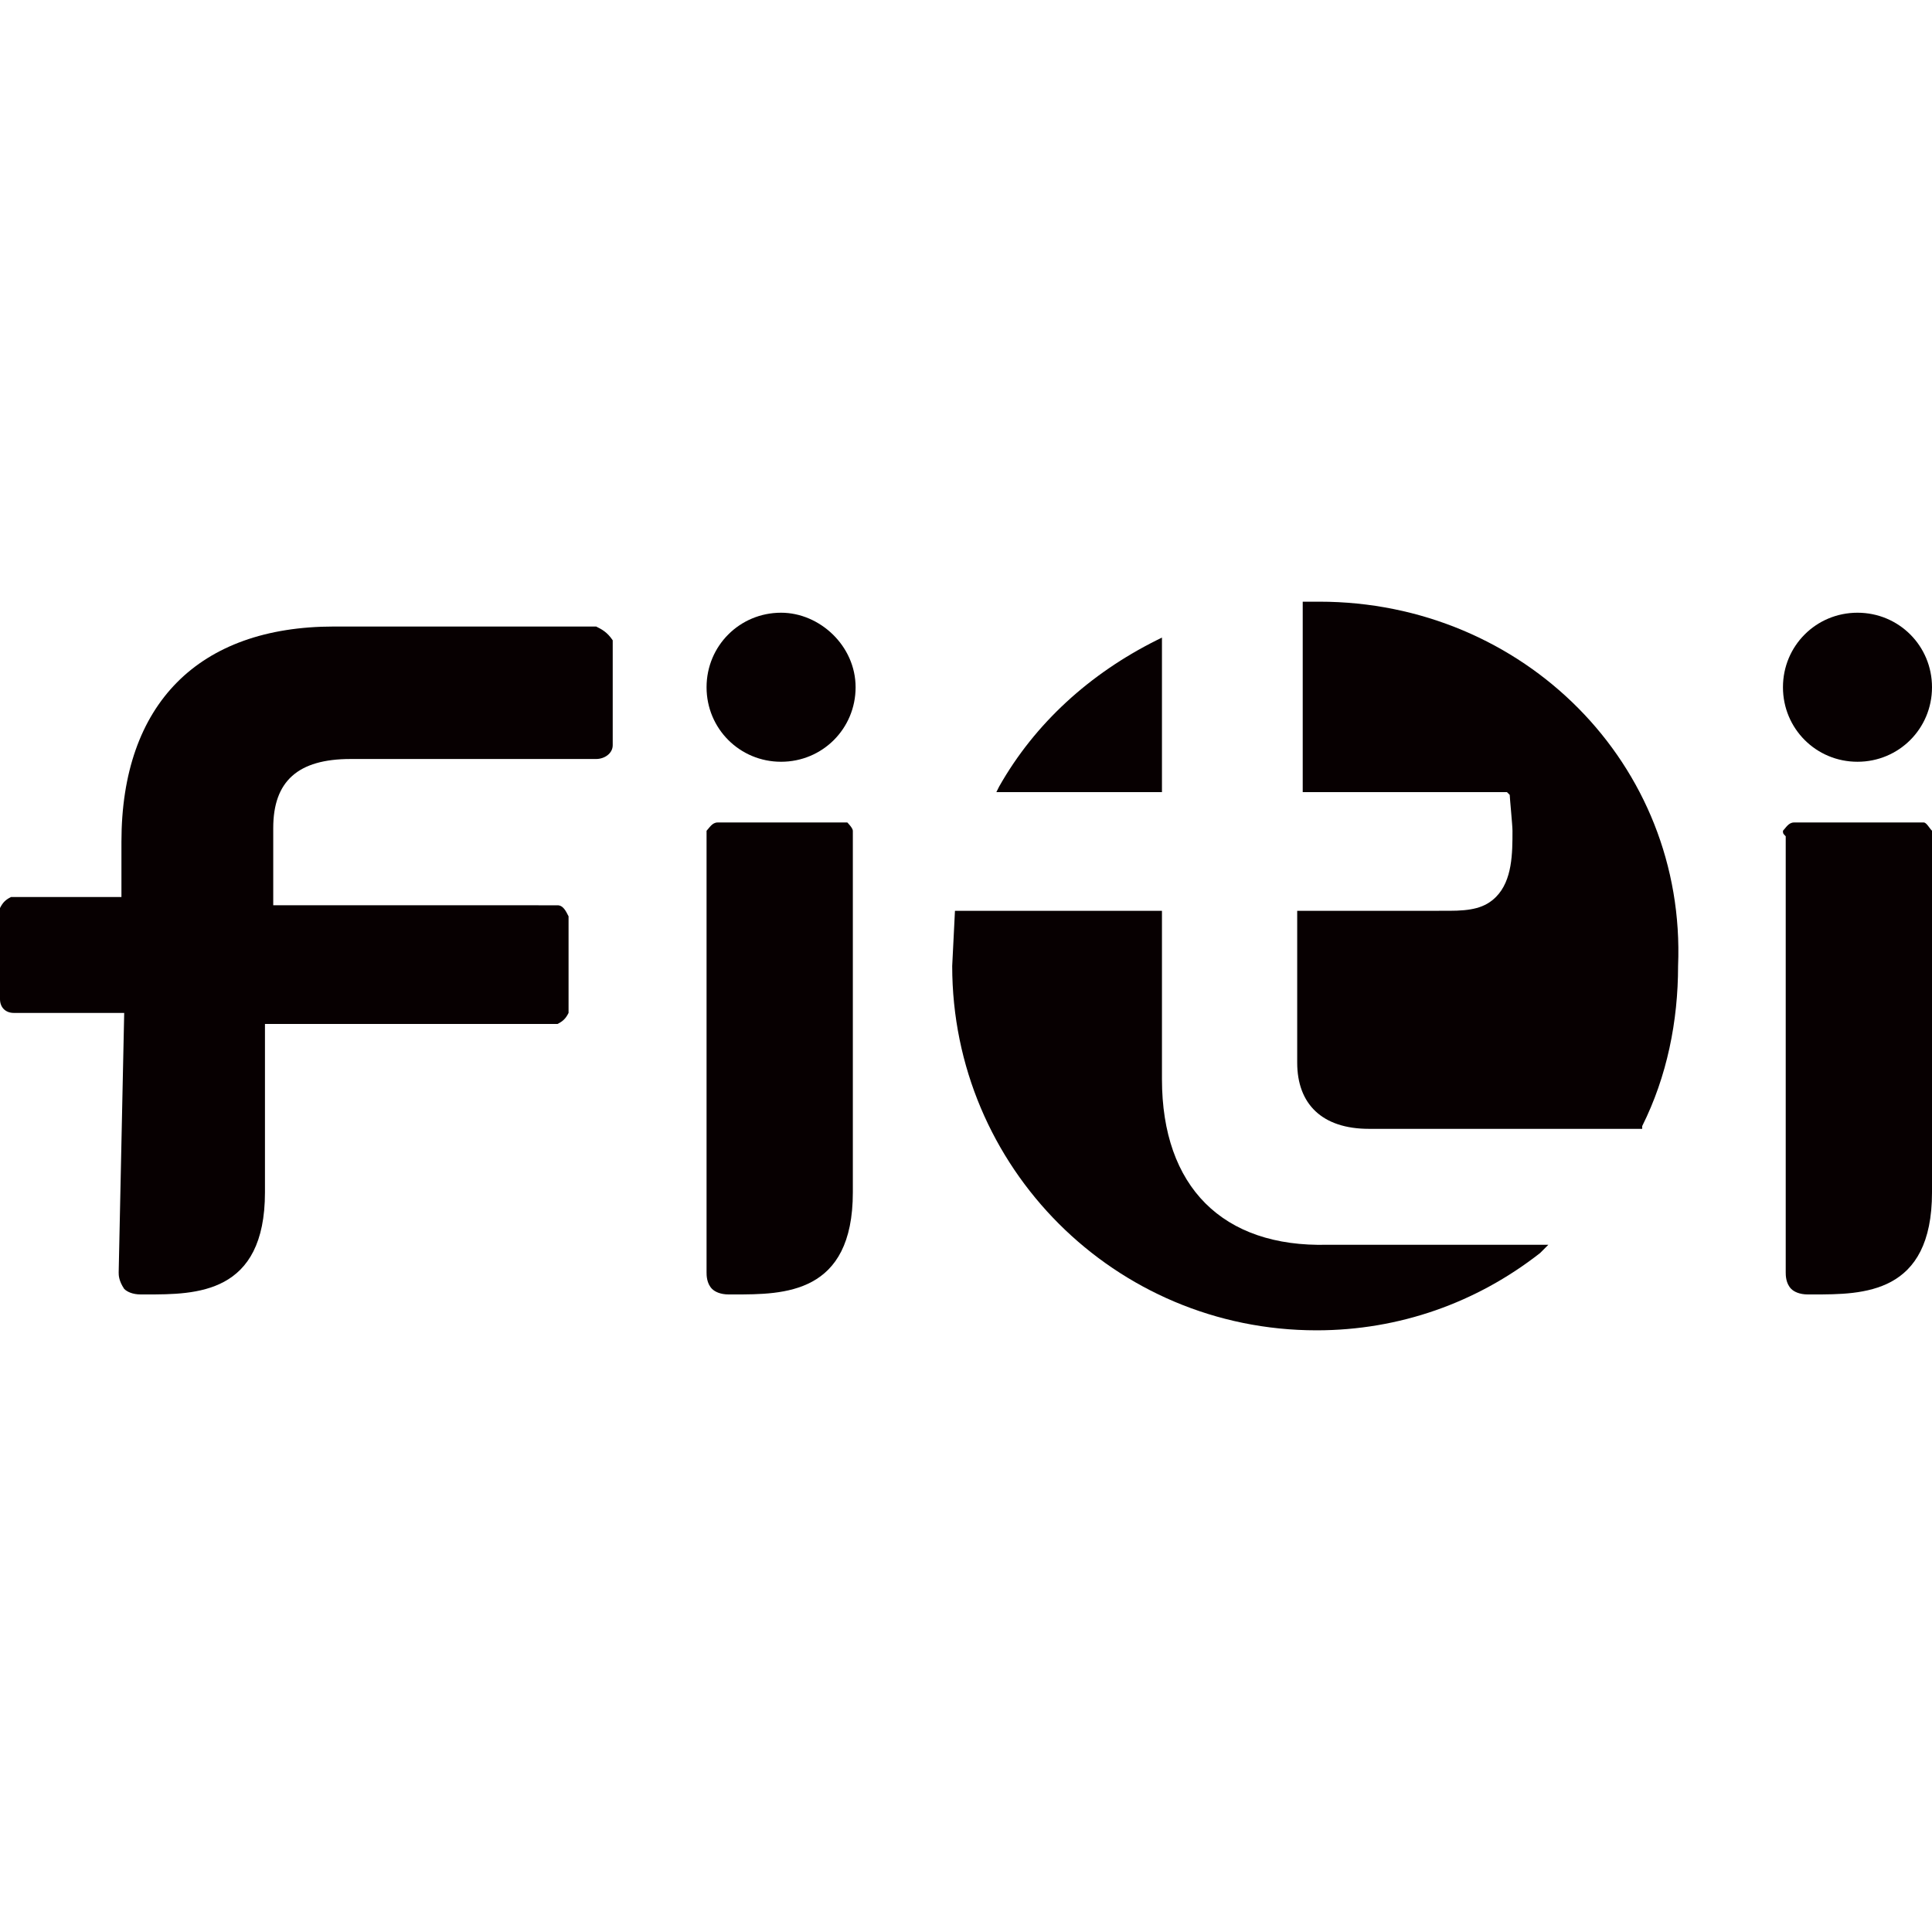
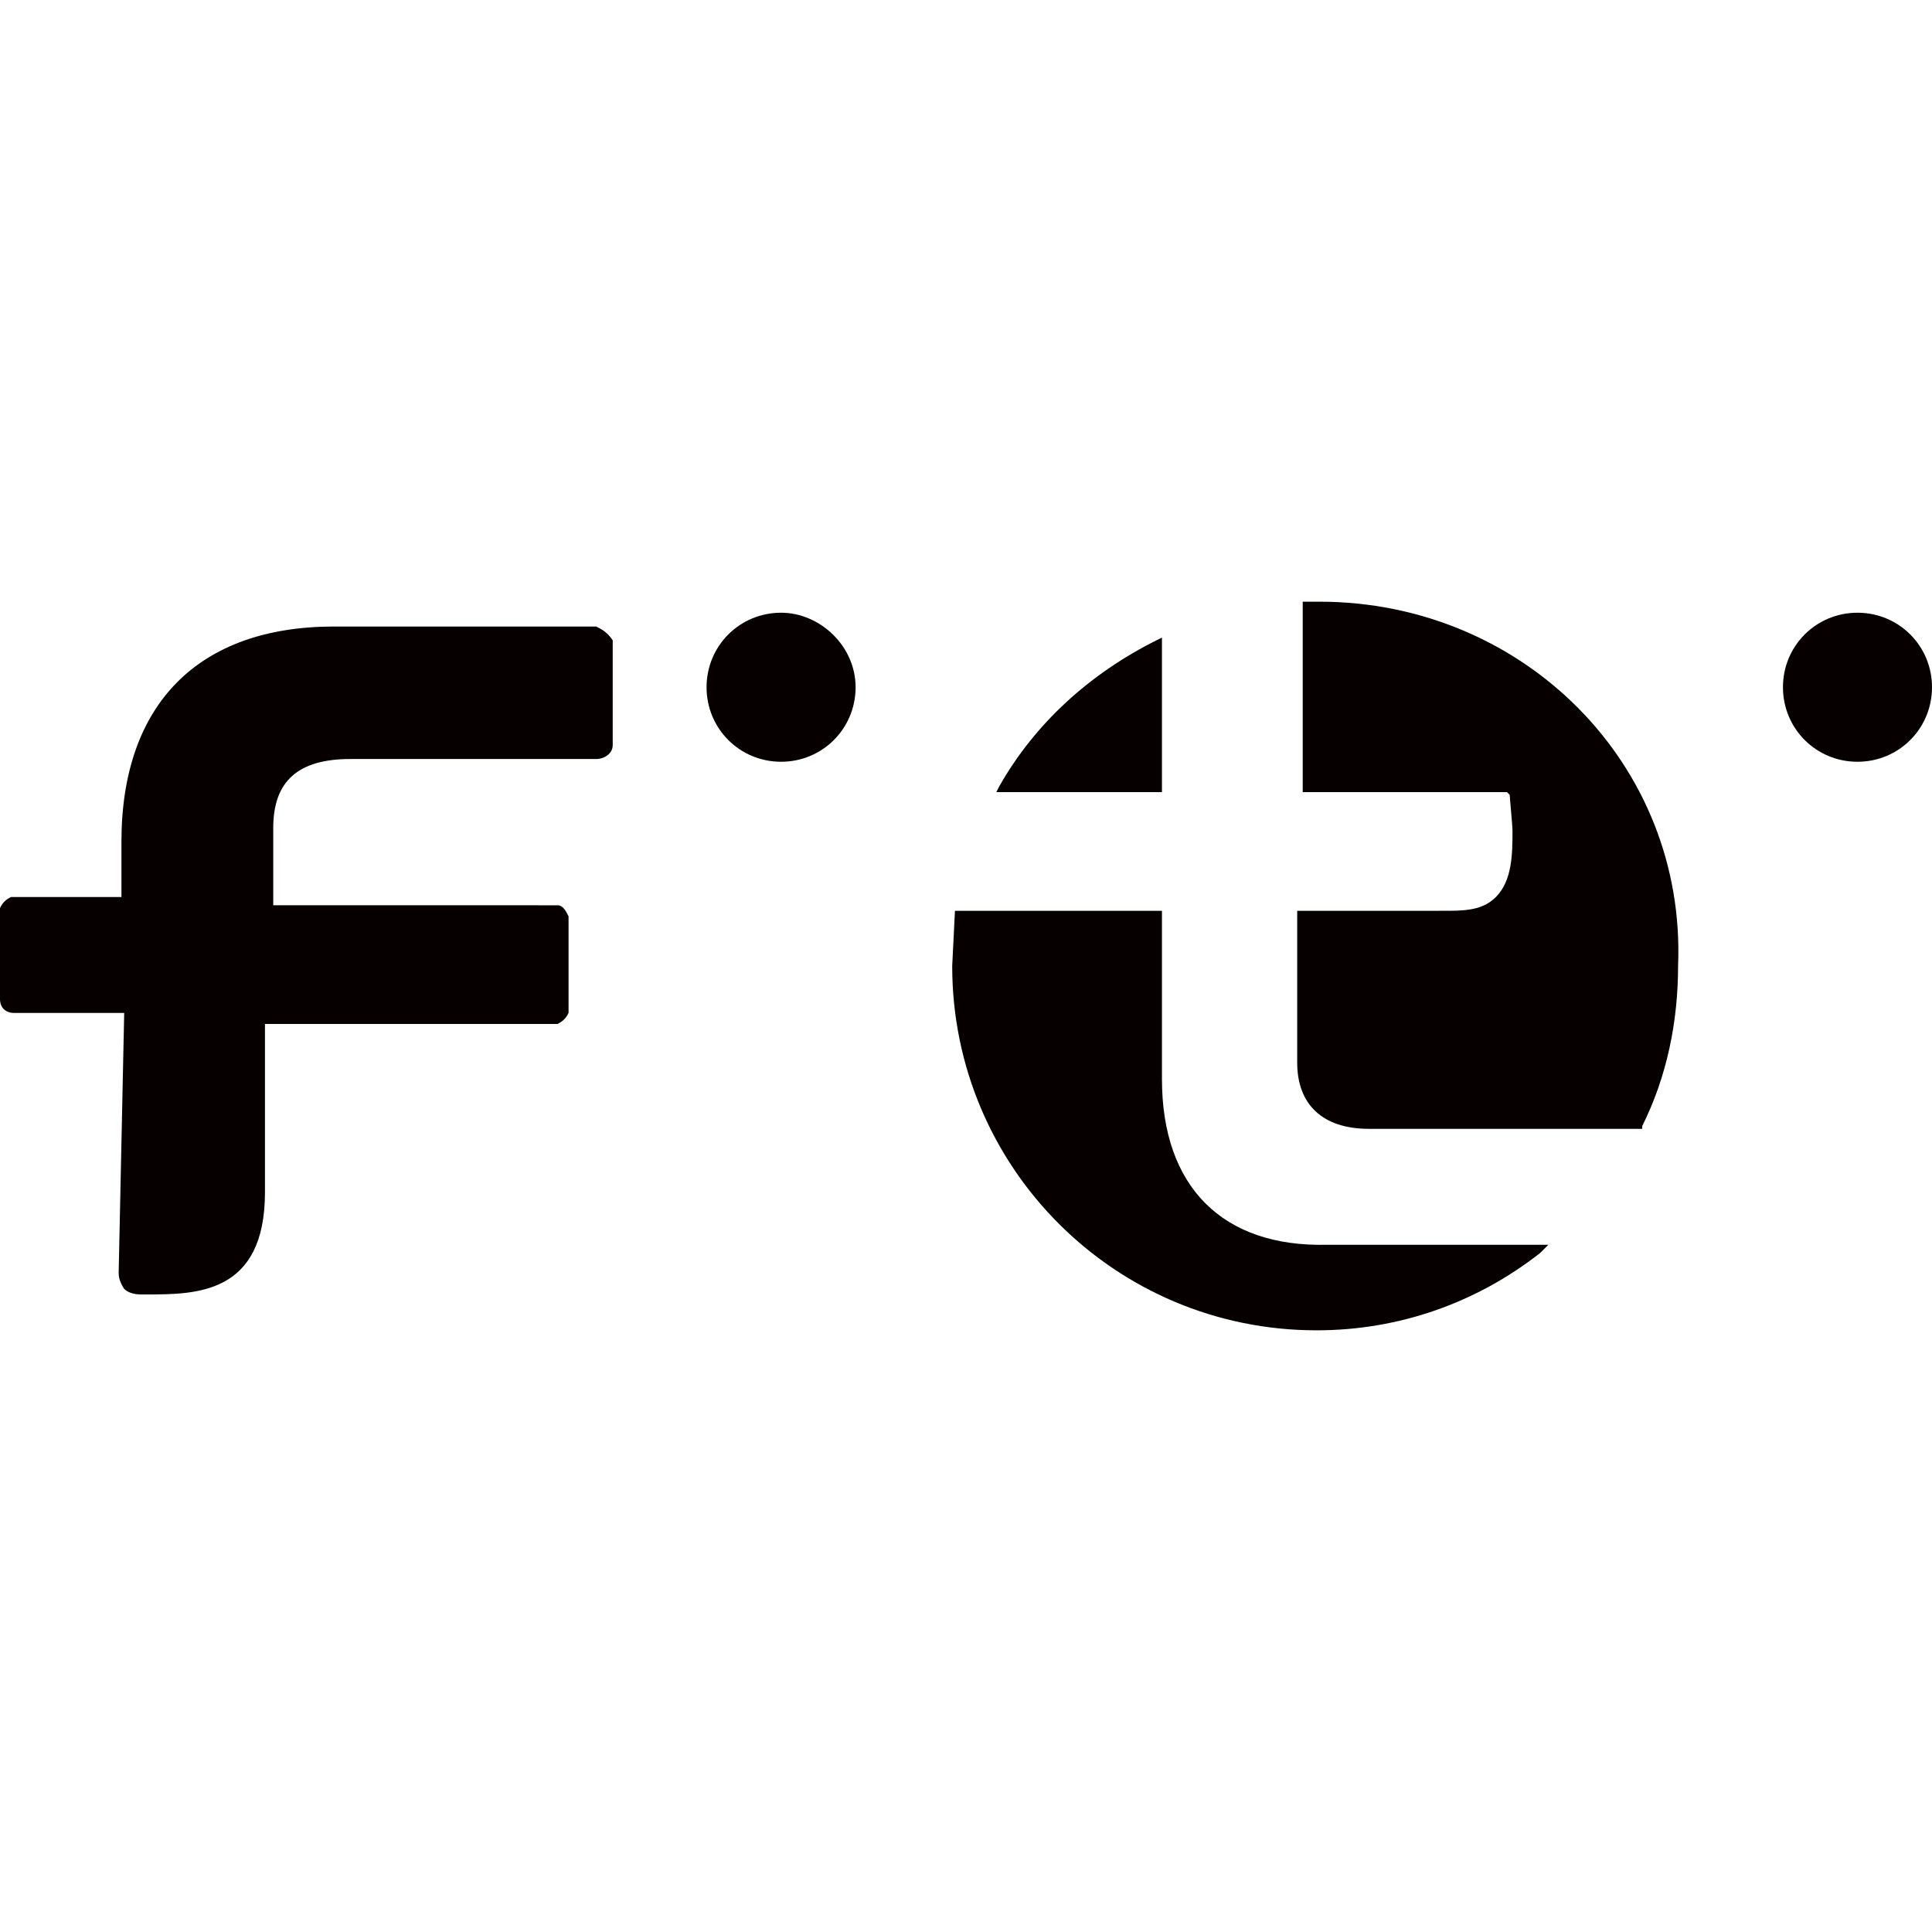
<svg xmlns="http://www.w3.org/2000/svg" version="1.1" id="레이어_1" x="0px" y="0px" viewBox="0 0 70 70" style="enable-background:new 0 0 70 70;" xml:space="preserve">
  <style type="text/css">
	.st0{fill:#070001;}
</style>
  <g>
    <path class="st0" d="M42.1,23.1l-0.2,0.1c-2.4,1.2-4.4,3-5.7,5.3l-0.1,0.2h6V23.1 M42.1,39.1V33h-7.5l-0.1,2   c0,7.3,5.9,13.2,13.2,13.2c3,0,5.8-1,8.1-2.8l0.3-0.3h-8C44.3,45.2,42.1,43,42.1,39.1 M47.8,21.8h-0.5h-0.1v0.1v6.8h7.4l0.1,0.1   c0,0.1,0.1,1.1,0.1,1.3c0,0.8,0,1.8-0.6,2.4c-0.4,0.4-0.9,0.5-1.7,0.5H47v5.5c0,1.5,0.9,2.4,2.6,2.4h9.9v-0.1   c0.9-1.8,1.3-3.8,1.3-5.8C61.1,27.7,55.2,21.8,47.8,21.8z" />
    <path class="st0" d="M70,24.9c0,1.5-1.2,2.7-2.7,2.7s-2.7-1.2-2.7-2.7c0-1.5,1.2-2.7,2.7-2.7S70,23.4,70,24.9z" />
-     <path class="st0" d="M64.6,30.1c0.1-0.1,0.2-0.3,0.4-0.3c0.1,0,0.1,0,0.2,0h4.3c0.1,0,0.1,0,0.2,0c0.1,0,0.2,0.2,0.3,0.3   c0,0.1,0,0.1,0,0.2v12.9c0,3.7-2.5,3.7-4.3,3.7h-0.2c-0.3,0-0.5-0.1-0.6-0.2c-0.2-0.2-0.2-0.5-0.2-0.6V30.3l0,0   C64.6,30.2,64.6,30.2,64.6,30.1z" />
    <path class="st0" d="M31,24.9c0,1.5-1.2,2.7-2.7,2.7s-2.7-1.2-2.7-2.7c0-1.5,1.2-2.7,2.7-2.7C29.7,22.2,31,23.4,31,24.9z" />
-     <path class="st0" d="M25.6,30.1c0.1-0.1,0.2-0.3,0.4-0.3c0.1,0,0.1,0,0.2,0h4.3c0.1,0,0.1,0,0.2,0c0,0,0.2,0.2,0.2,0.3   c0,0.1,0,0.1,0,0.2v12.9c0,3.7-2.5,3.7-4.3,3.7h-0.2c-0.3,0-0.5-0.1-0.6-0.2c-0.2-0.2-0.2-0.5-0.2-0.6V30.4l0,0   C25.6,30.2,25.6,30.2,25.6,30.1z" />
    <path class="st0" d="M4.3,46.1c0,0.1,0,0.3,0.2,0.6c0.1,0.1,0.3,0.2,0.6,0.2h0.2c1.8,0,4.3,0,4.3-3.7v-6.1H20l0,0l0,0   c0,0,0.1,0,0.2,0c0.2-0.1,0.3-0.2,0.4-0.4v-0.1l0,0l0,0l0,0l0,0l0,0v-3.3l0,0l0,0l0,0l0,0l0,0c0,0,0,0,0-0.1l0,0l0,0   c-0.1-0.2-0.2-0.4-0.4-0.4l0,0l0,0l0,0l0,0l0,0l0,0H9.9c0-0.7,0-2.8,0-2.8c0-1.7,0.9-2.5,2.8-2.5h8.9l0,0l0,0   c0.3,0,0.6-0.2,0.6-0.5l0,0v-0.3l0,0l0,0v-3.4l0,0l0,0l0,0v-0.1c-0.2-0.3-0.4-0.4-0.6-0.5l0,0l0,0c0,0,0,0-0.1,0l0,0l0,0l0,0h-9.4   c-4.9,0-7.7,2.8-7.7,7.8c0,0,0,1.4,0,2h-4l0,0l0,0l0,0l0,0l0,0l0,0l0,0c-0.2,0.1-0.3,0.2-0.4,0.4l0,0l0,0l0,0l0,0l0,0l0,0l0,0l0,0   v3.3l0,0l0,0l0,0l0,0l0,0l0,0c0,0.3,0.2,0.5,0.5,0.5l0,0c0,0,3.3,0,4,0L4.3,46.1z" />
  </g>
</svg>